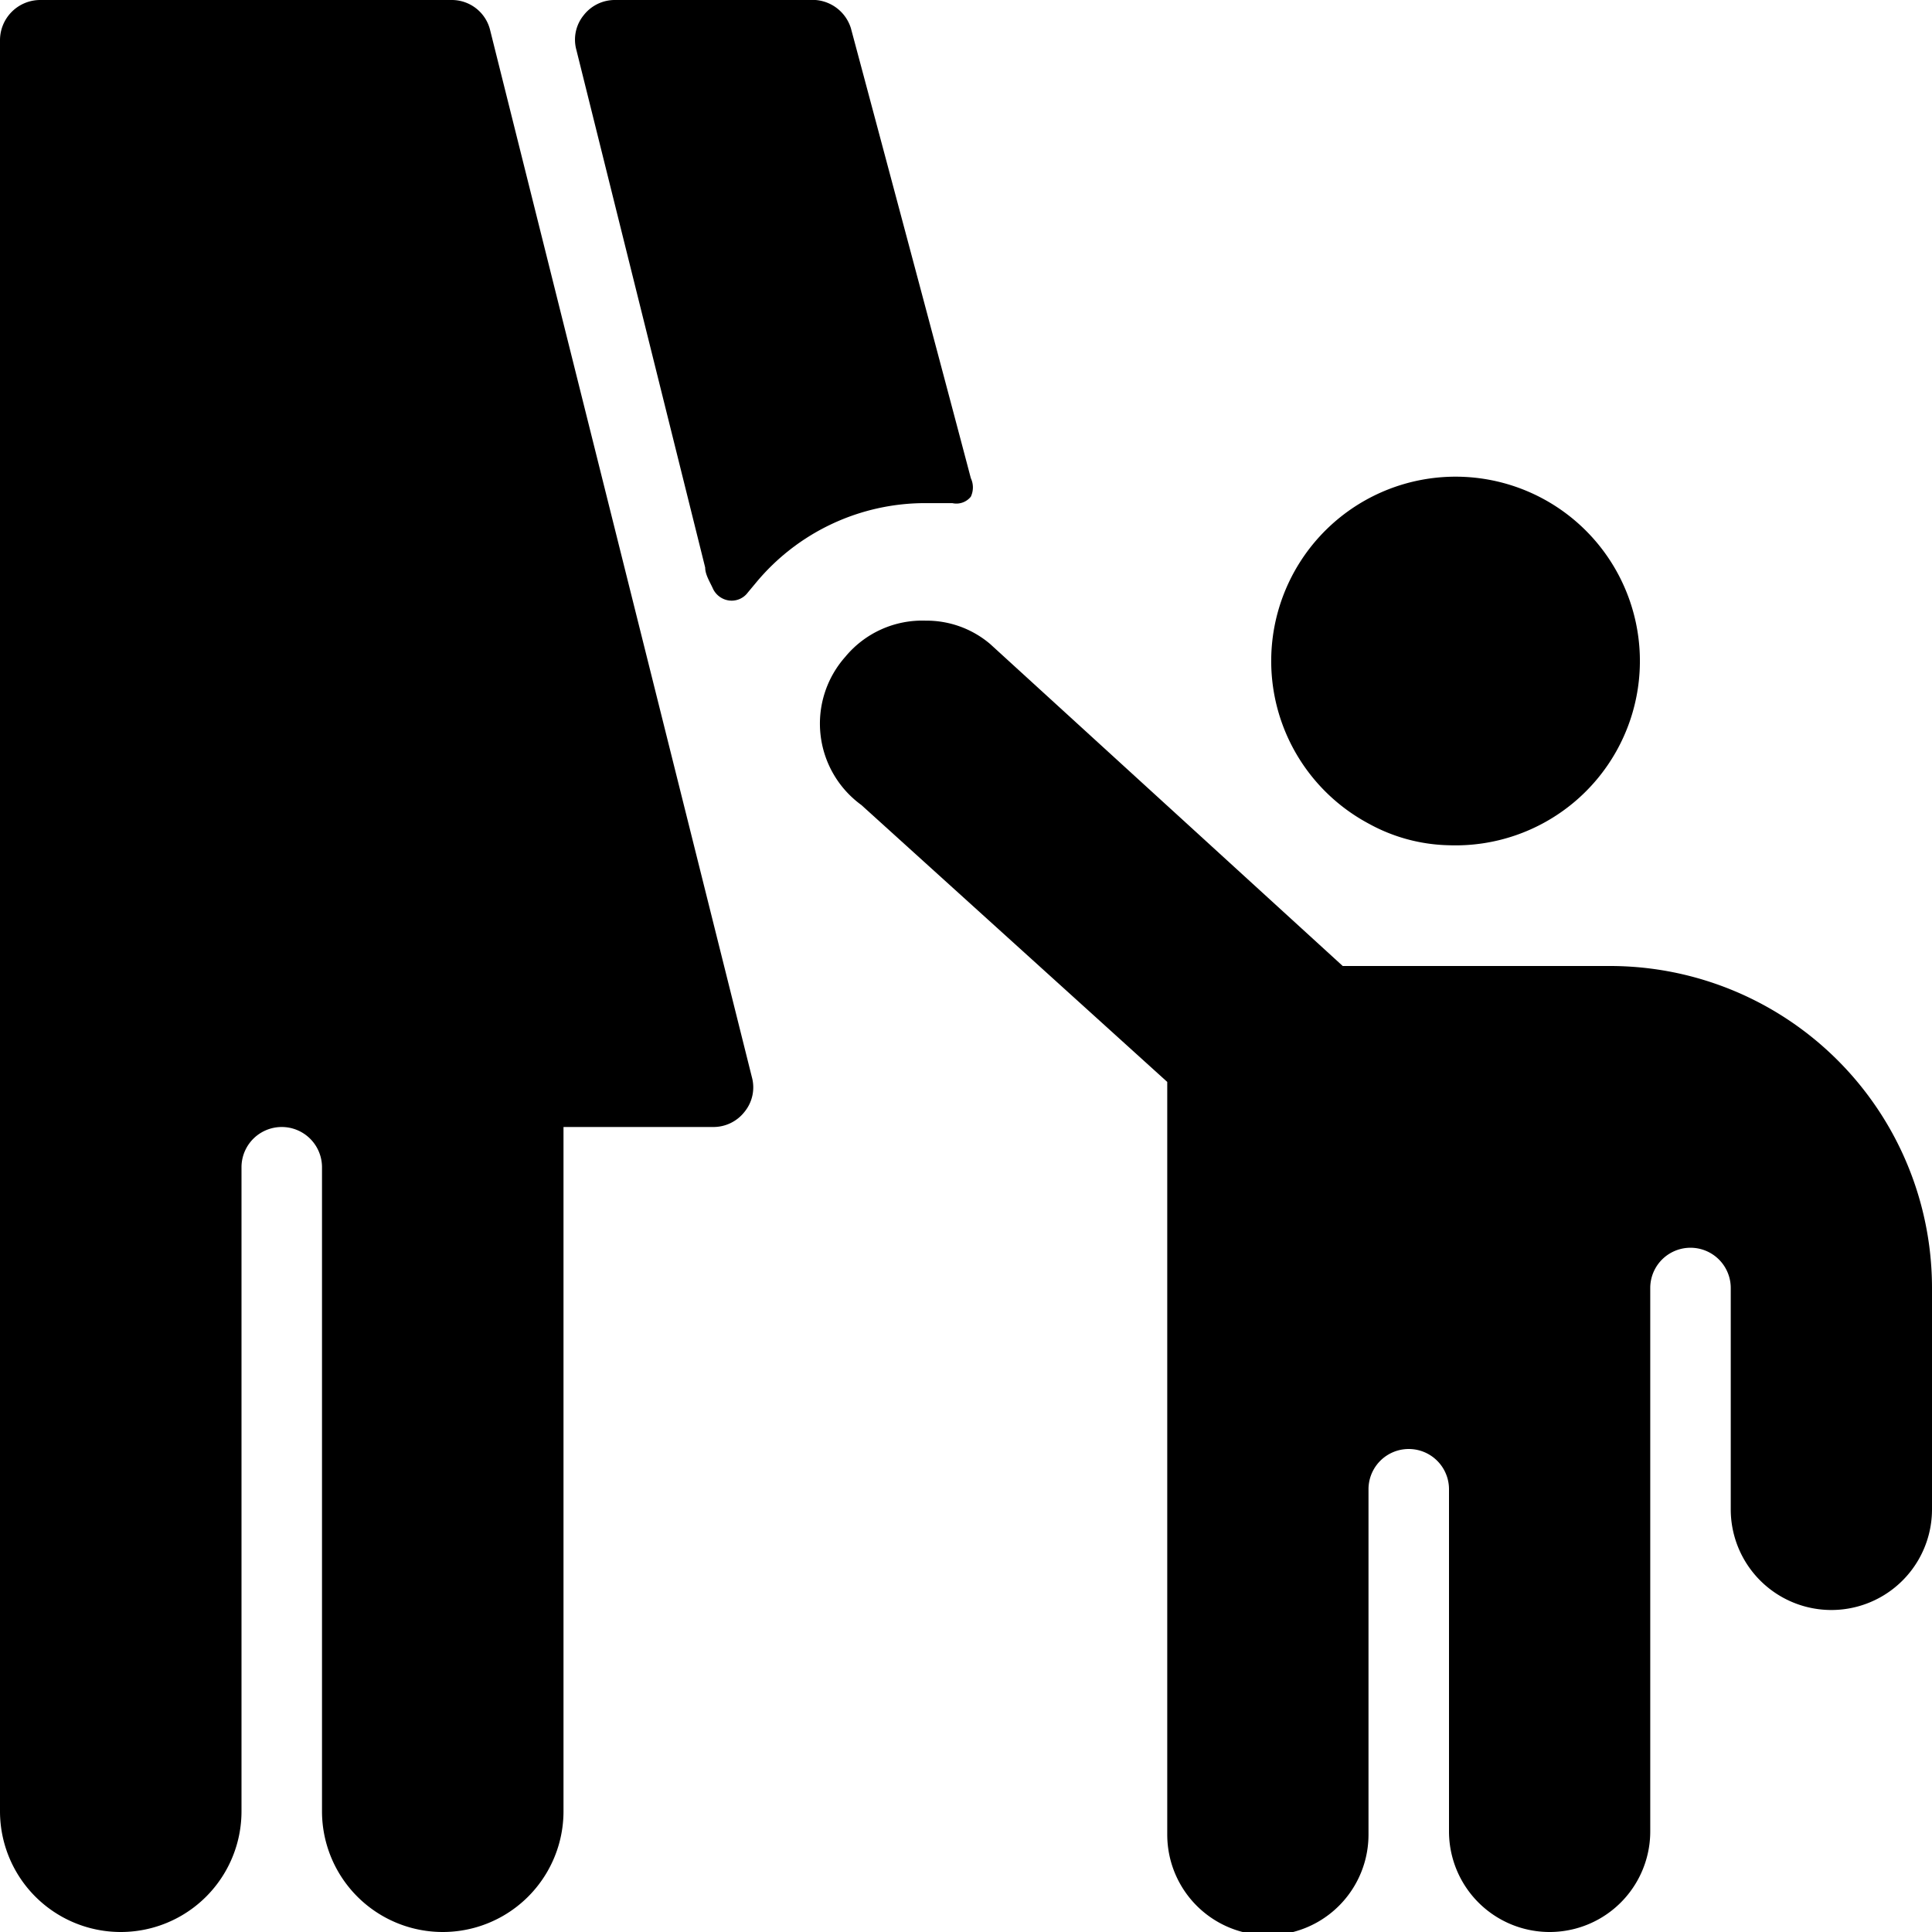
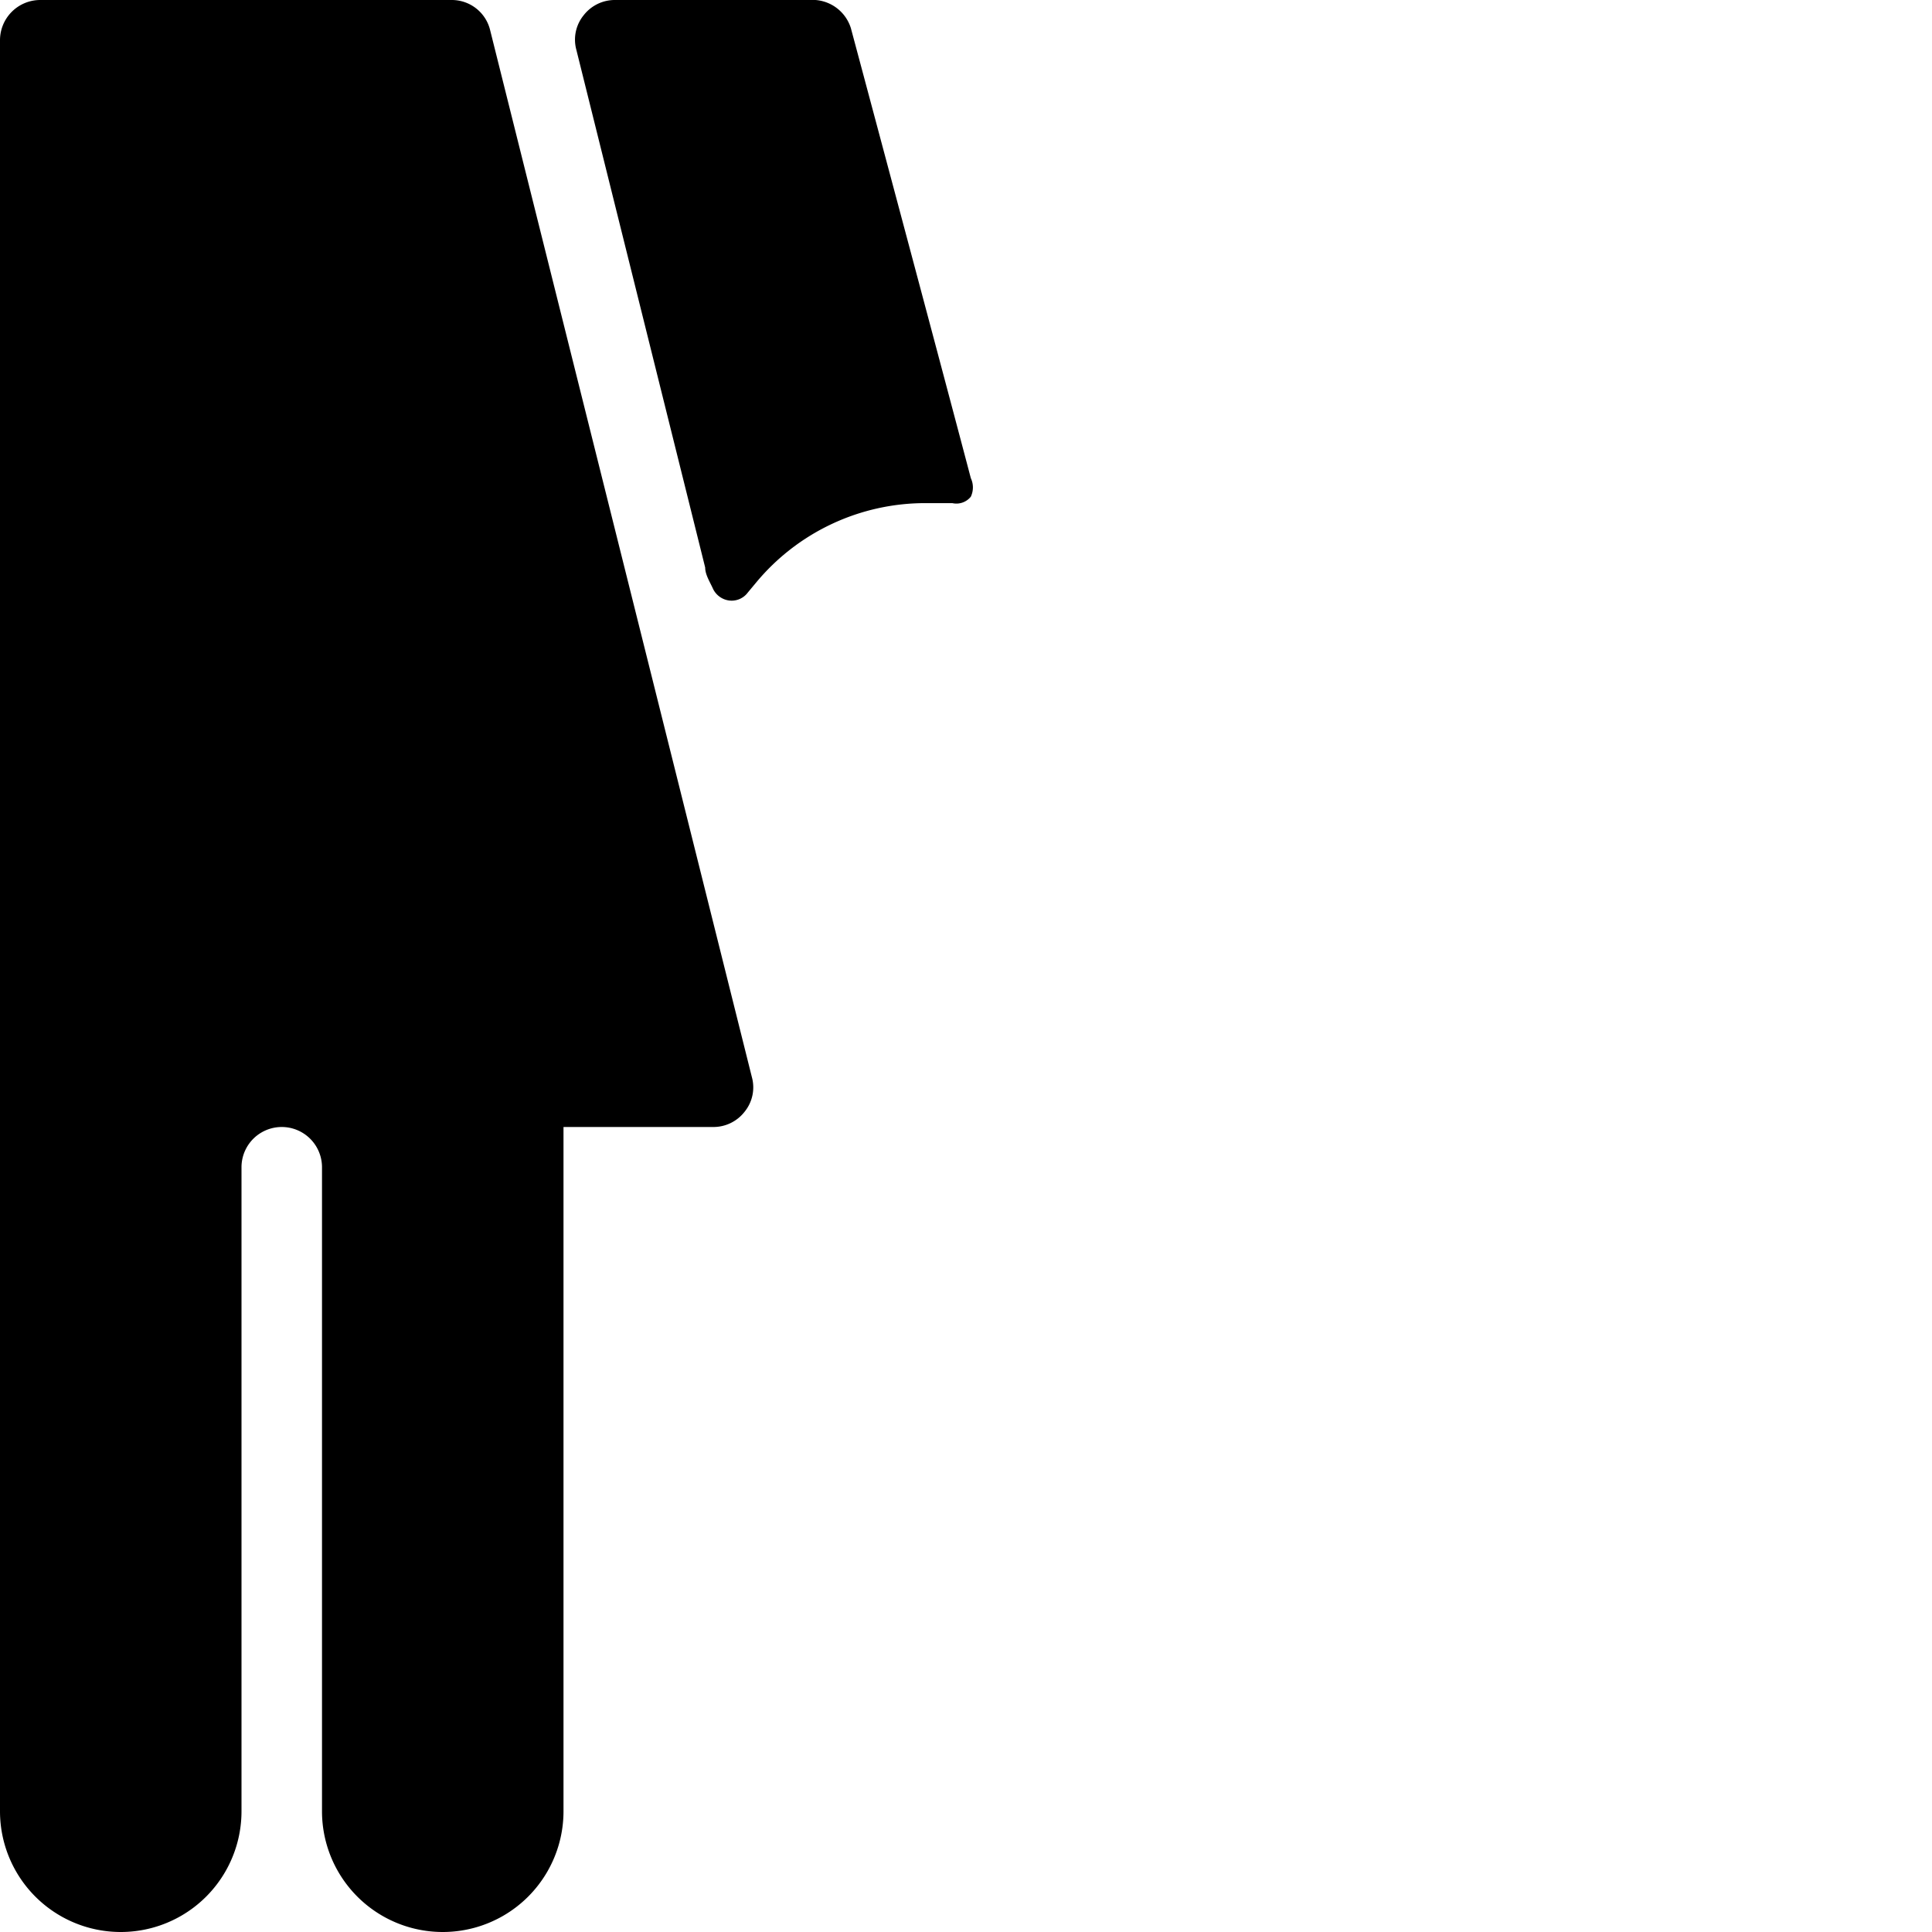
<svg xmlns="http://www.w3.org/2000/svg" viewBox="0 0 24 24">
  <g>
    <path d="M6.09 0.38A0.49 0.49 0 0 0 5.61 0H0.5a0.5 0.5 0 0 0 -0.5 0.5v22a1.5 1.5 0 0 0 3 0v-8a0.5 0.5 0 0 1 1 0v8a1.5 1.5 0 0 0 3 0V14h1.86a0.49 0.49 0 0 0 0.39 -0.19 0.48 0.48 0 0 0 0.09 -0.43Z" fill="#000000" stroke-width="1" />
    <path d="m11.5 6.25 0.33 0a0.23 0.23 0 0 0 0.23 -0.08 0.27 0.27 0 0 0 0 -0.23c-0.3 -1.14 -1.19 -4.47 -1.49 -5.59a0.5 0.5 0 0 0 -0.44 -0.35H7.64a0.49 0.49 0 0 0 -0.39 0.19 0.48 0.48 0 0 0 -0.09 0.43l1.6 6.43c0 0.09 0.06 0.18 0.1 0.27a0.26 0.26 0 0 0 0.2 0.14 0.25 0.25 0 0 0 0.23 -0.1l0.1 -0.12a2.73 2.73 0 0 1 2.11 -0.99Z" fill="#000000" stroke-width="1" />
-     <path d="M24 16a4 4 0 0 0 -4 -4h-3.32L12.3 8a1.22 1.22 0 0 0 -0.8 -0.29 1.24 1.24 0 0 0 -1 0.45 1.25 1.25 0 0 0 0.2 1.84l3.8 3.44v9.35a1.25 1.25 0 0 0 2.5 0V18.5a0.5 0.5 0 0 1 1 0v4.25a1.25 1.25 0 0 0 2.5 0V16a0.5 0.5 0 0 1 1 0v2.75a1.25 1.25 0 0 0 2.5 0Z" fill="#000000" stroke-width="1" />
-     <path d="M17 10.23a2.15 2.15 0 0 0 1 0.27 2.29 2.29 0 1 0 -1 -0.27Z" fill="#000000" stroke-width="1" />
  </g>
</svg>